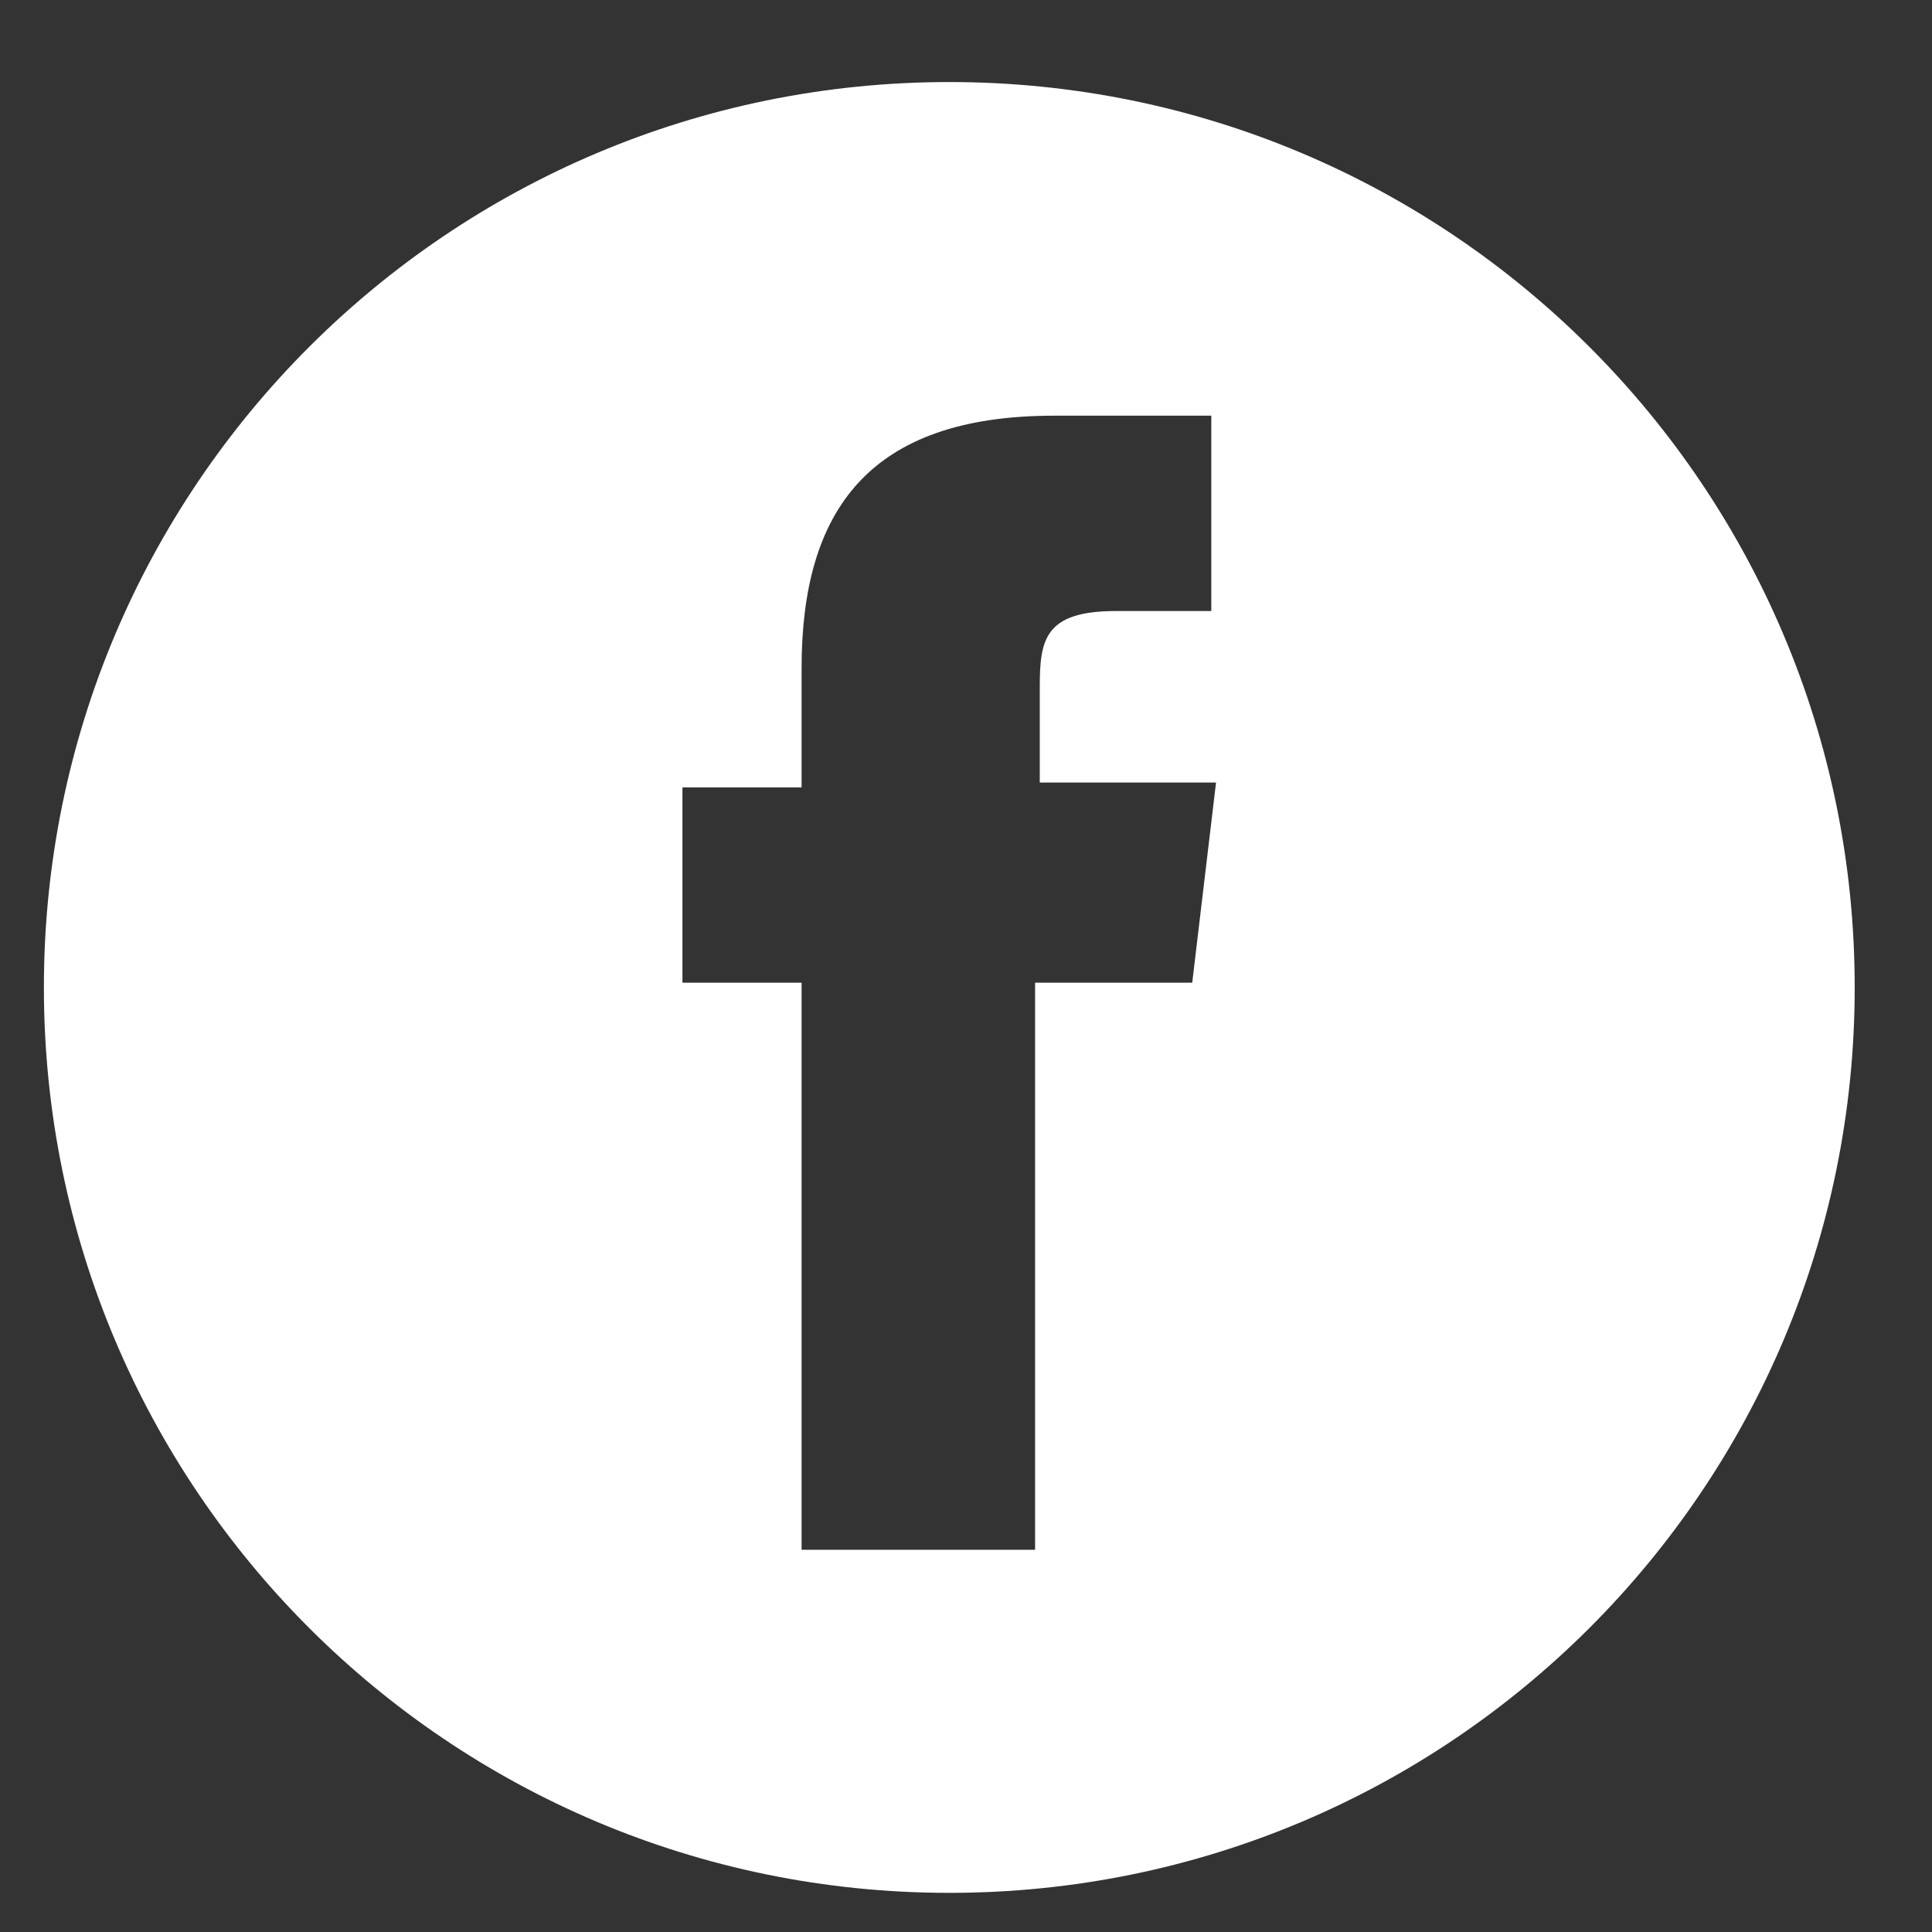
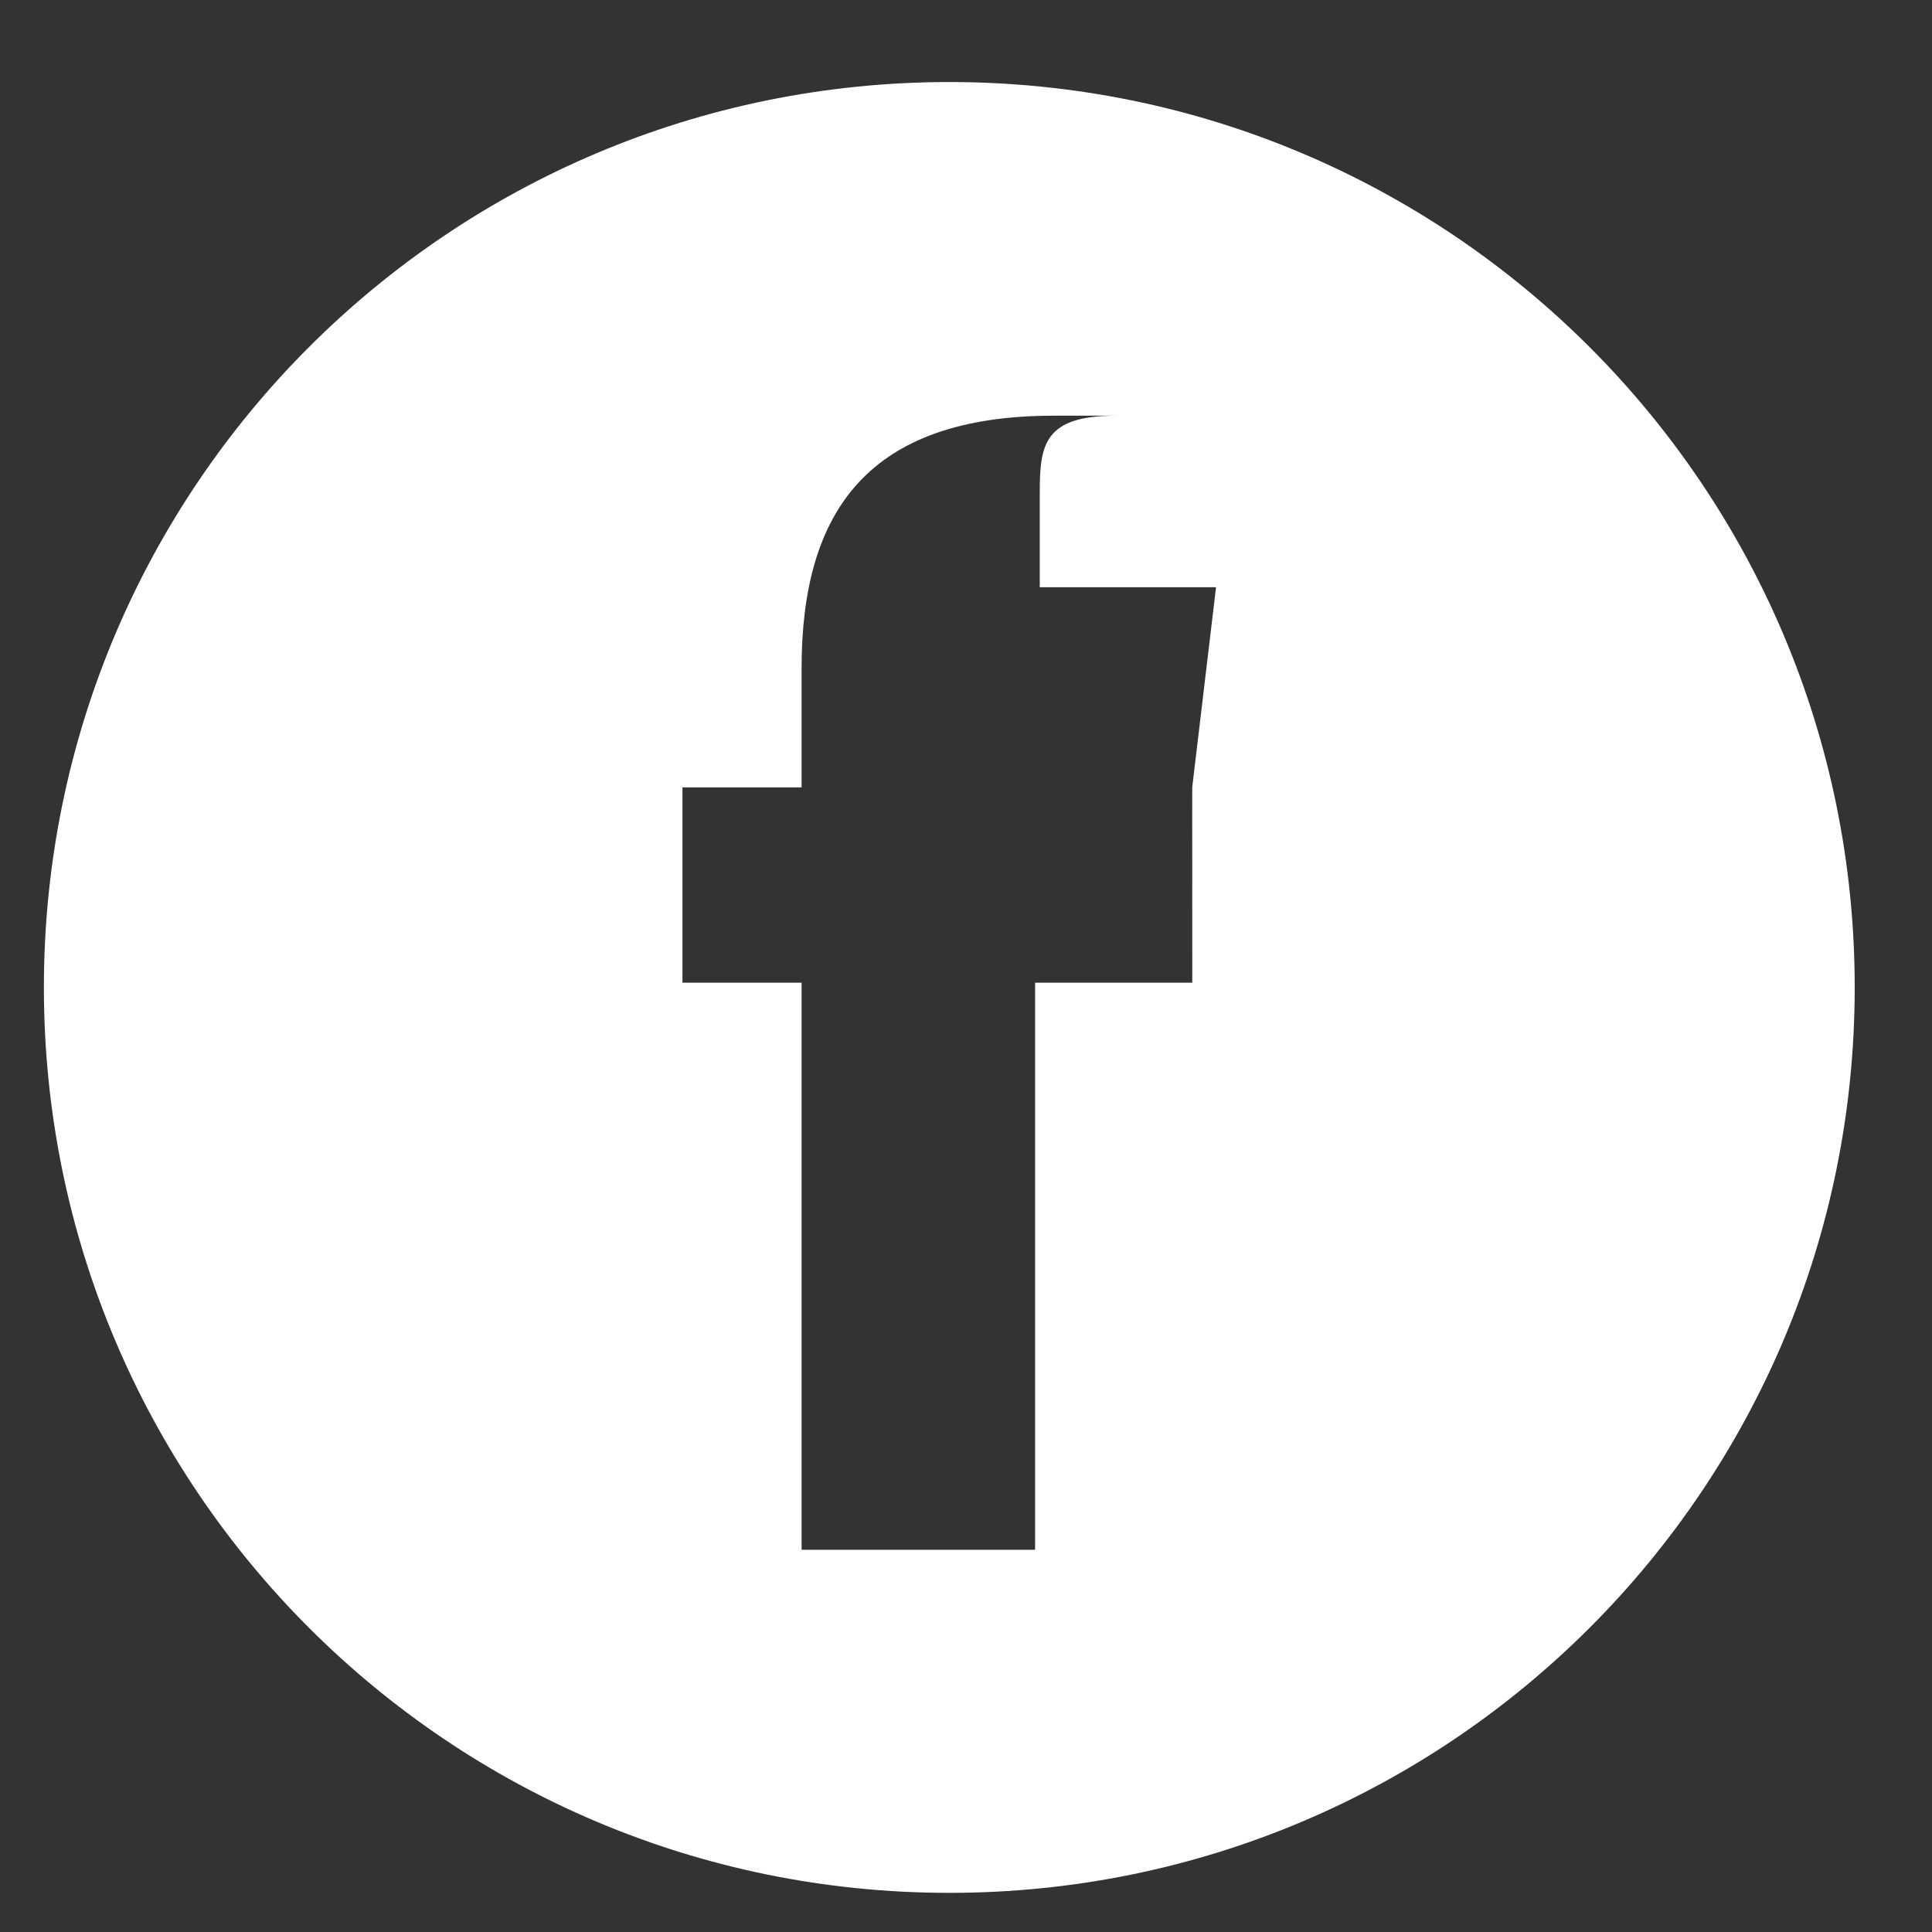
<svg xmlns="http://www.w3.org/2000/svg" t="1526363723370" class="icon" style="" viewBox="0 0 1024 1024" version="1.1" p-id="42687" width="200" height="200">
  <rect x="0" y="0" width="1024" height="1024" fill="#333333" stroke="none" />
  <defs>
    <style type="text/css" />
  </defs>
-   <path d="M503.149 43.485c-265.206 0-479.885 214.685-479.885 479.885s214.685 479.885 479.885 479.885c265.206 0 479.885-214.685 479.885-479.885 0-265.206-214.685-479.885-479.885-479.885zM631.931 520.851h-83.312v300.556h-123.76v-300.556h-63.151v-103.536h63.151v-63.151c0-83.312 35.363-133.841 133.841-133.841h83.312v103.536h-50.525c-37.866 0-40.39 15.168-40.39 40.39v50.525h93.426l-12.622 106.081z" p-id="42688" fill="#fff" />
+   <path d="M503.149 43.485c-265.206 0-479.885 214.685-479.885 479.885s214.685 479.885 479.885 479.885c265.206 0 479.885-214.685 479.885-479.885 0-265.206-214.685-479.885-479.885-479.885zM631.931 520.851h-83.312v300.556h-123.76v-300.556h-63.151v-103.536h63.151v-63.151c0-83.312 35.363-133.841 133.841-133.841h83.312h-50.525c-37.866 0-40.39 15.168-40.39 40.39v50.525h93.426l-12.622 106.081z" p-id="42688" fill="#fff" />
</svg>